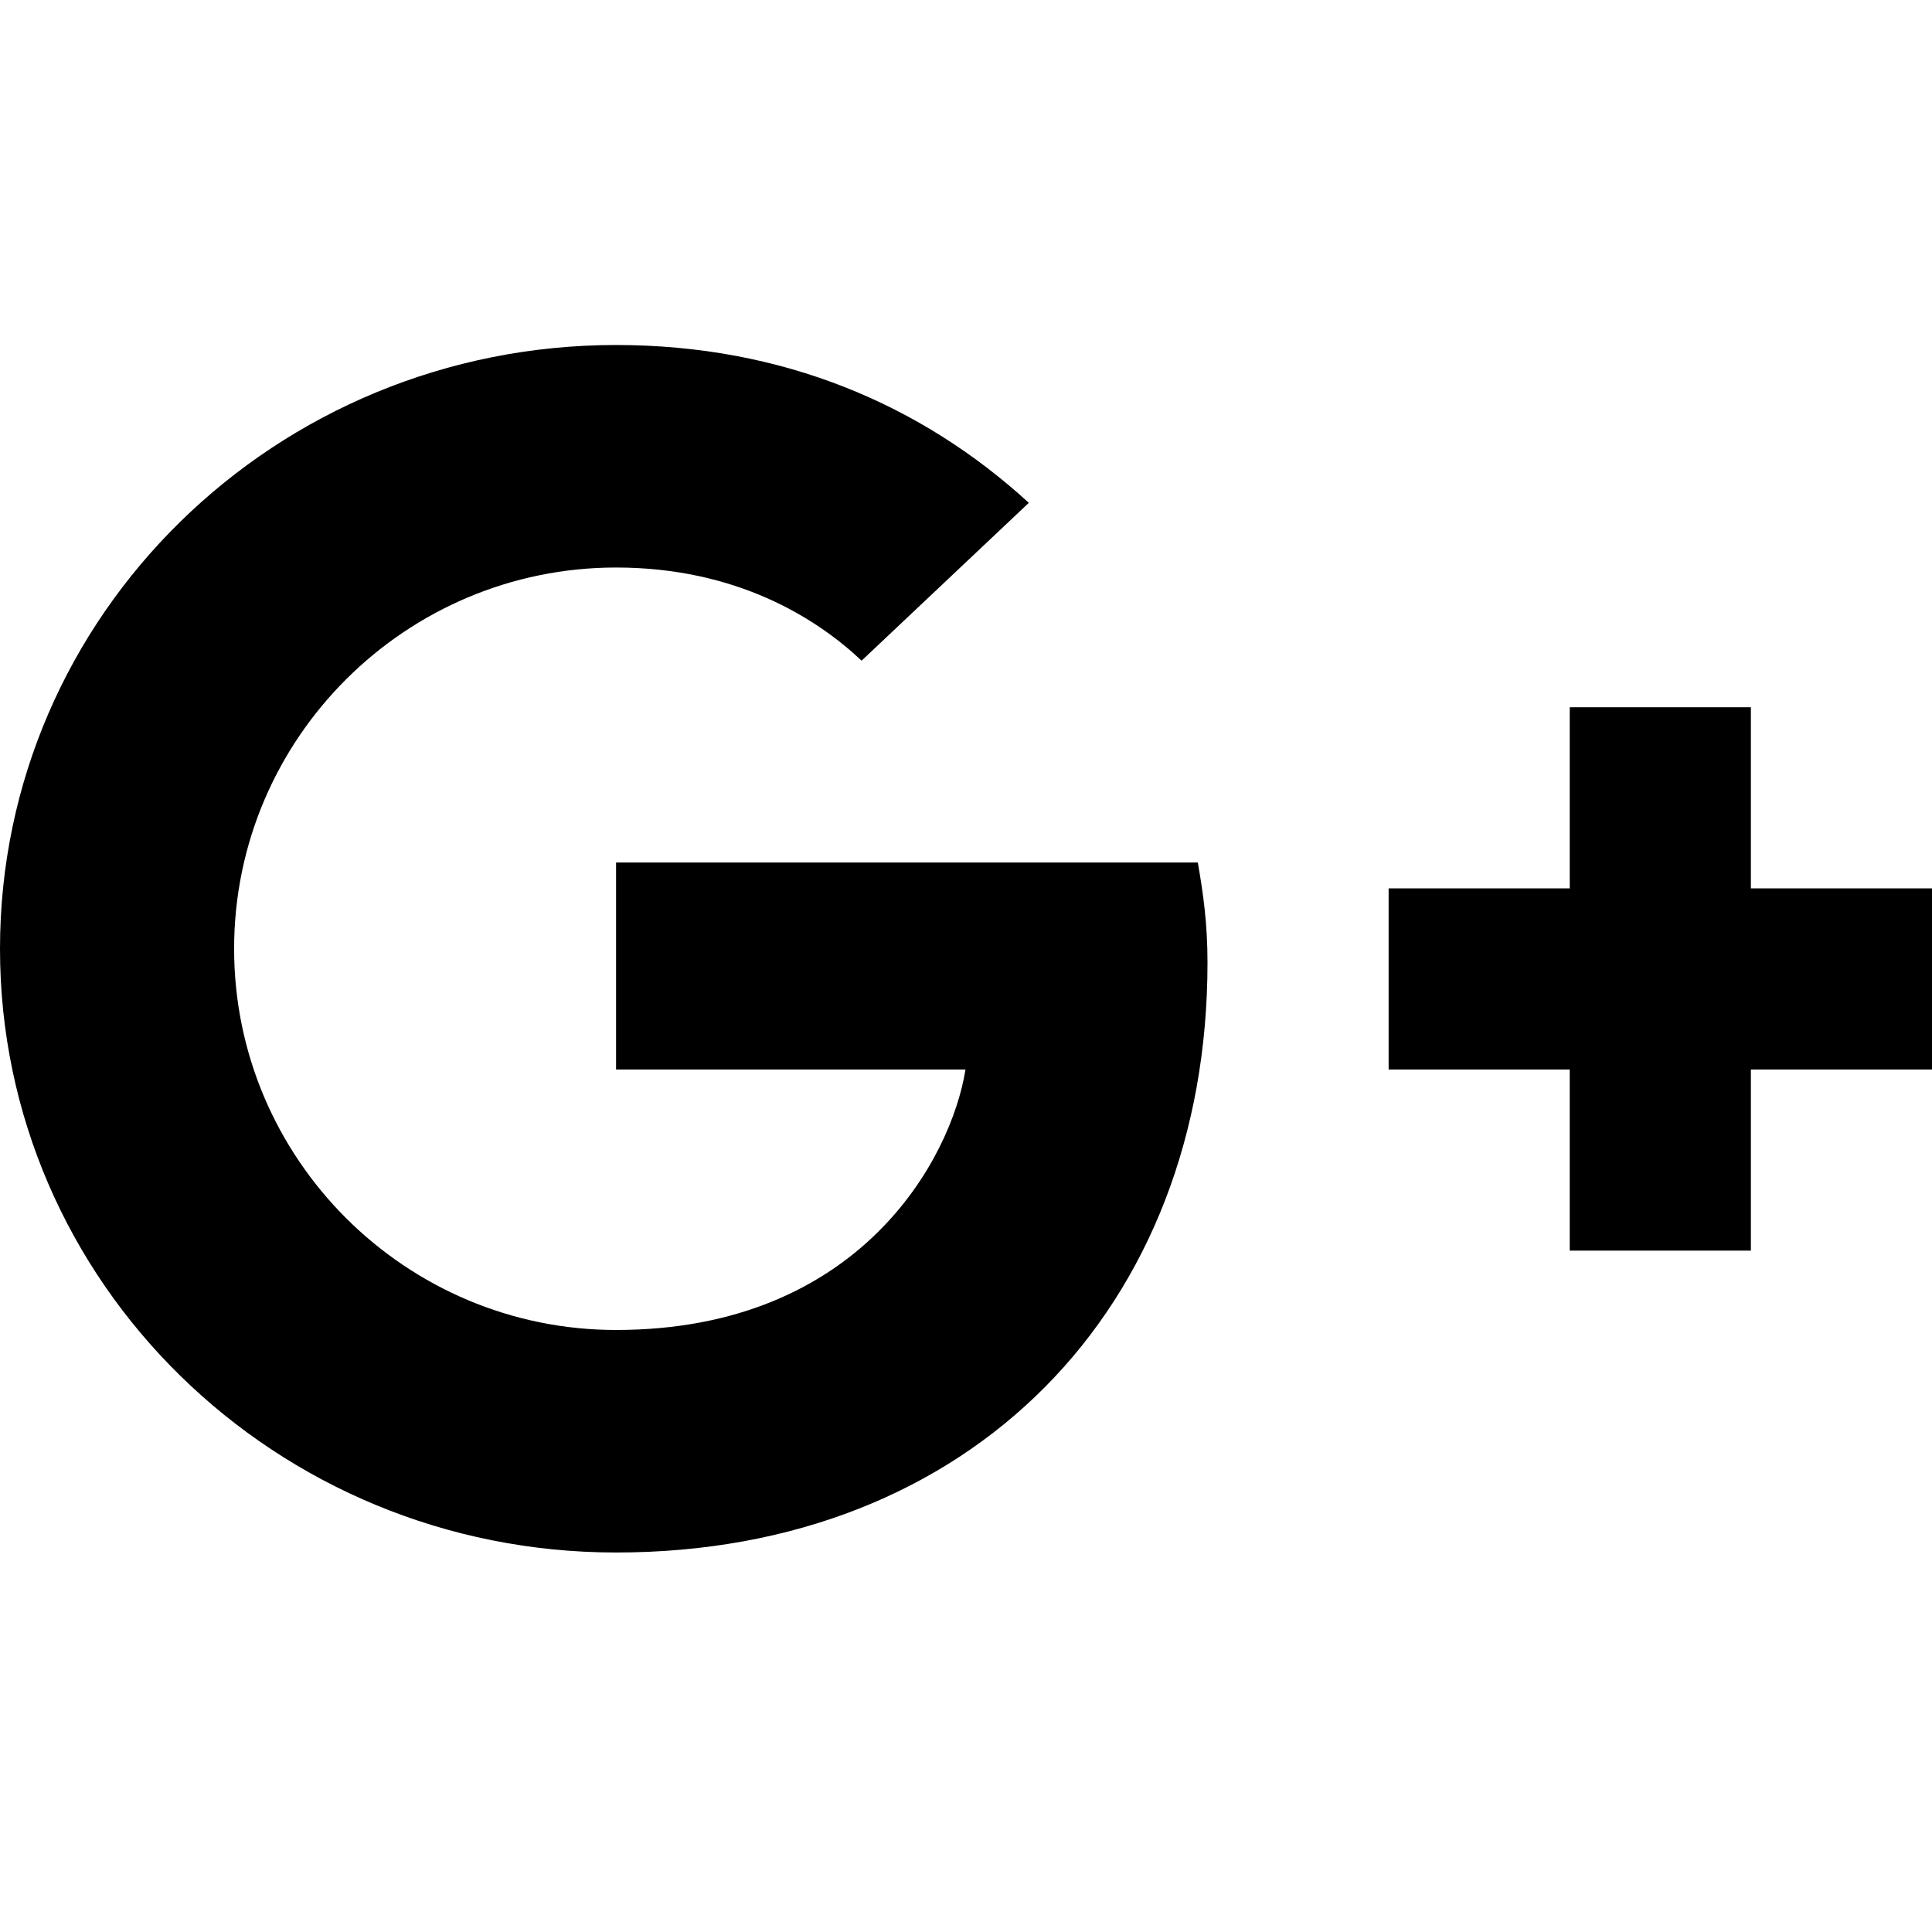
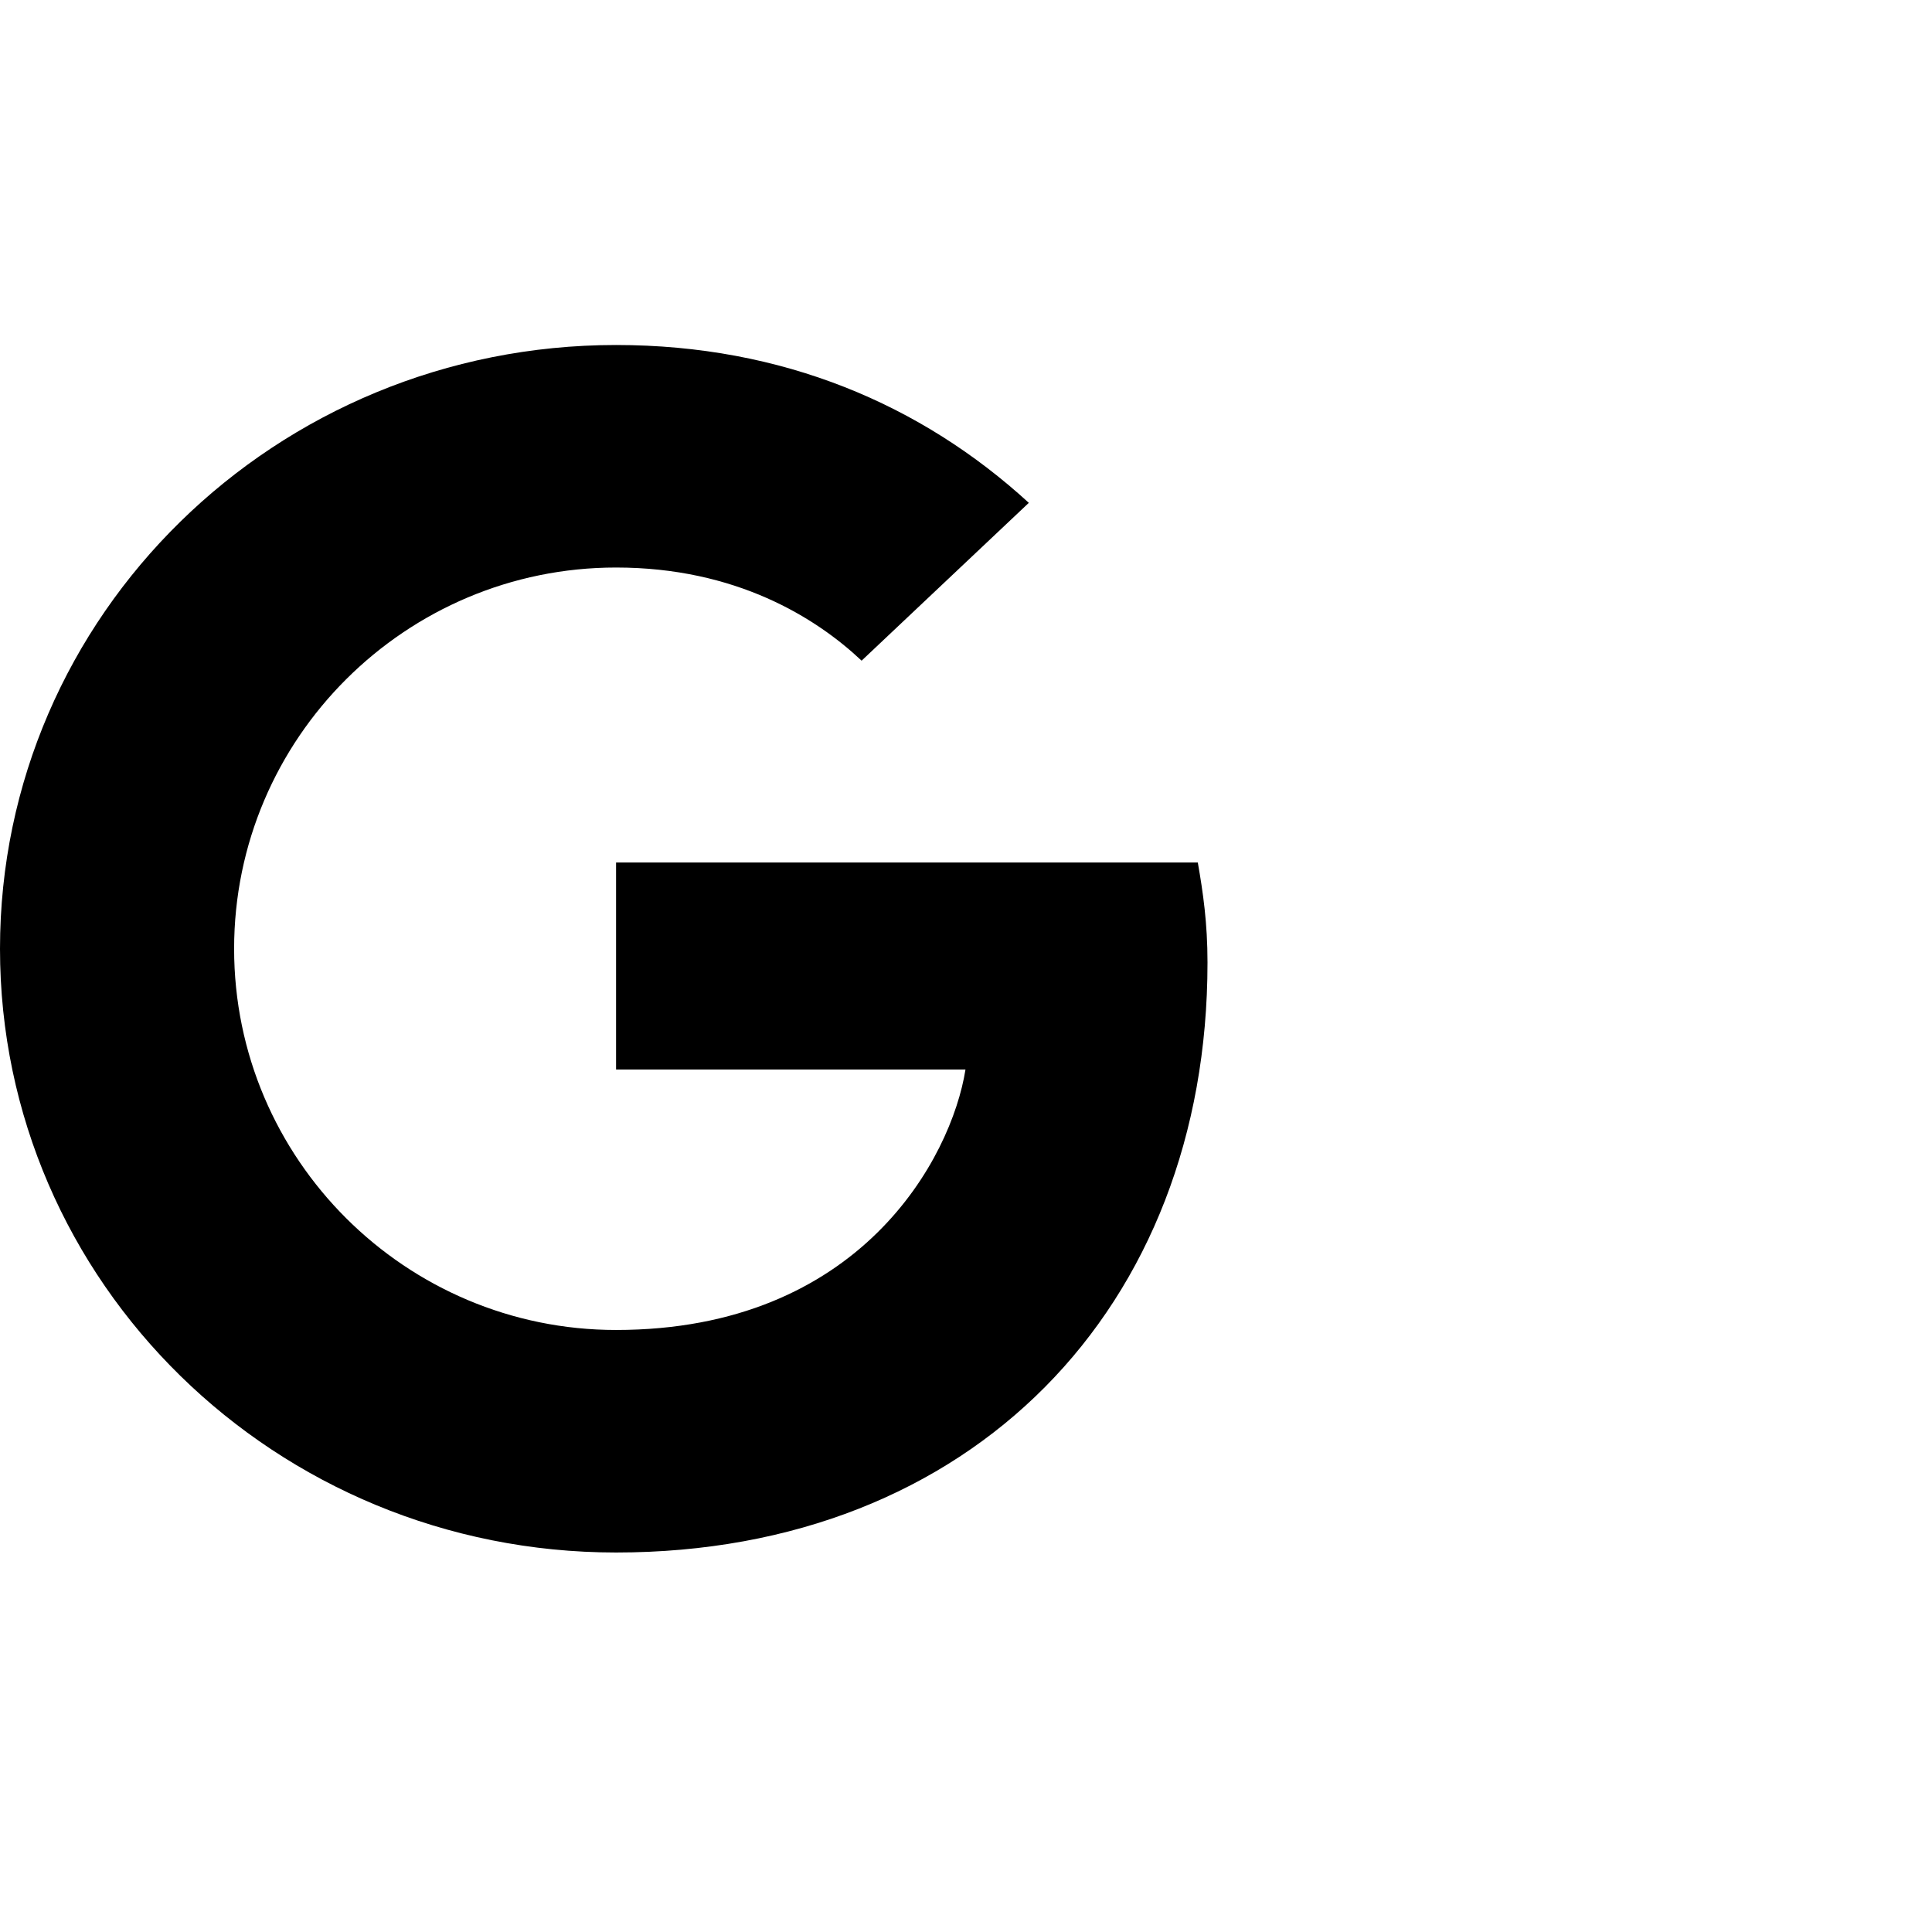
<svg xmlns="http://www.w3.org/2000/svg" width="56" height="56" viewBox="0 0 56 56">
  <g fill-rule="evenodd" transform="translate(0 10)">
    <path d="M17.857,15 L17.857,21 L27.985,21 C27.577,23.575 24.923,28.55 17.857,28.55 C11.76,28.55 6.786,23.6 6.786,17.5 C6.786,11.4 11.76,6.45 17.857,6.45 C21.327,6.45 23.648,7.9 24.974,9.15 L29.821,4.575 C26.709,1.725 22.679,0 17.857,0 C7.985,0 0,7.825 0,17.5 C0,27.175 7.985,35 17.857,35 C28.163,35 35,27.9 35,17.9 C35,16.75 34.872,15.875 34.719,15 L17.857,15 L17.857,15 Z" />
-     <polygon points="56 15.75 50.75 15.75 50.75 10.5 45.5 10.5 45.5 15.75 40.25 15.75 40.25 21 45.5 21 45.5 26.25 50.75 26.25 50.75 21 56 21" />
  </g>
</svg>